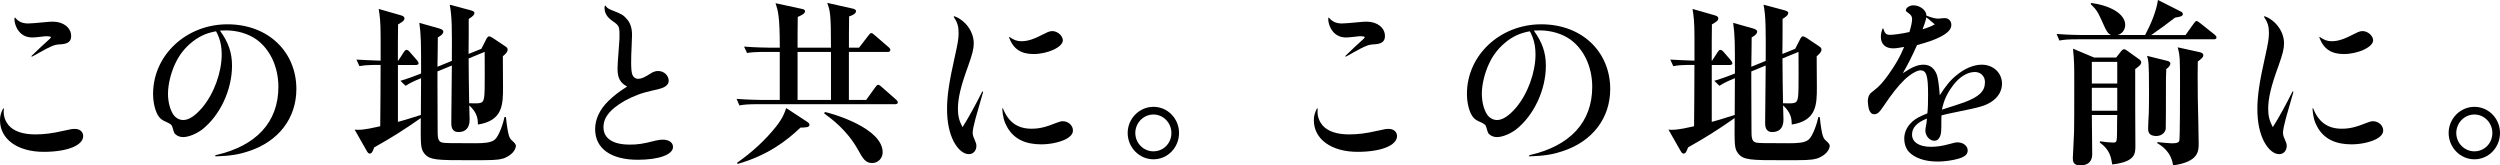
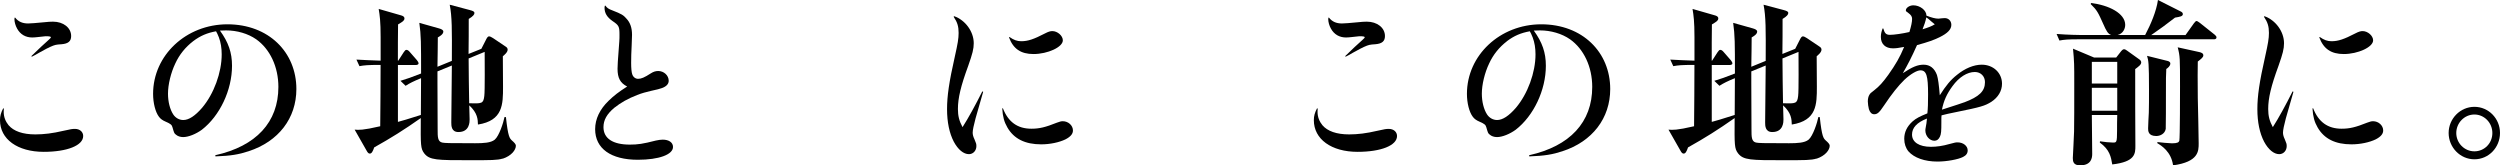
<svg xmlns="http://www.w3.org/2000/svg" id="b" width="680.98" height="45.04" viewBox="0 0 680.98 45.04">
  <defs>
    <style>.d{stroke-width:0px;}</style>
  </defs>
  <g id="c">
    <path class="d" d="M1.06,29.59c-.05.39-.05.68-.05.92,0,1.31.48,2.57,1.31,3.58,1.4,1.65,3.87,2.52,7.31,2.52,2.32,0,4.7-.29,7.6-.97,2.13-.48,2.47-.53,3.2-.53,1.31,0,2.23.82,2.23,1.94,0,2.57-4.36,4.31-10.75,4.31-7.12,0-11.91-3.44-11.91-8.62,0-1.16.24-1.99.87-3.24l.19.1ZM4.12,4.79c.87,1.11,1.99,1.6,3.54,1.6q.97,0,4.46-.34c.87-.1,1.7-.15,2.32-.15,2.81,0,4.94,1.65,4.94,3.92,0,1.4-.77,2.08-2.62,2.23-1.55.1-1.79.15-3.1.73-.78.34-1.16.58-2.95,1.55q-1.31.77-2.03,1.11l-.15-.15c2.18-2.13,3.25-3.1,4.65-4.36.48-.44.68-.63.68-.77,0-.19-.34-.29-1.45-.29q-.34,0-2.23.24c-.48.05-.97.1-1.4.1-1.79,0-3.24-.82-4.12-2.42-.44-.77-.73-1.79-.73-2.57,0-.05,0-.19.05-.39l.15-.05Z" />
    <path class="d" d="M58.64,42.28c11.14-2.47,17.19-9.01,17.19-18.6,0-5.47-2.28-10.31-6.05-12.98-2.23-1.55-5.23-2.42-8.18-2.42-.48,0-.92,0-1.69.05,2.32,3.2,3.29,6,3.29,9.59,0,6.63-3.34,13.66-8.23,17.43-1.6,1.16-3.63,1.99-5.08,1.99-.78,0-1.5-.24-1.99-.68-.44-.34-.48-.44-.92-1.99-.19-.68-.48-.92-1.79-1.5-.92-.39-1.45-.77-1.89-1.36-.97-1.26-1.6-3.73-1.6-6.25,0-10.51,9.01-18.94,20.24-18.94s18.79,7.6,18.79,17.63c0,7.94-4.84,14.29-13.03,16.95-2.61.87-4.89,1.26-9.01,1.4l-.05-.34ZM52.59,11.24c-2.08,1.6-3.73,3.63-4.84,6.05-1.21,2.52-1.99,5.76-1.99,8.23,0,2.18.53,4.26,1.41,5.62.63.97,1.65,1.55,2.76,1.55,1.5,0,3.2-1.11,5.13-3.34,3.2-3.78,5.33-9.59,5.33-14.53,0-1.7-.24-3.24-.77-4.65-.15-.48-.73-1.65-.77-1.65-2.42.44-4.26,1.21-6.25,2.71Z" />
    <path class="d" d="M136.9,43.2c-1.4.44-3.15.44-8.91.44-8.96,0-10.99,0-12.45-1.89-.97-1.31-.97-2.13-.92-9.59-4.55,3.2-8.09,5.42-12.69,7.99-.39,1.11-.68,1.69-1.21,1.69-.39,0-.63-.39-.87-.82l-3.25-5.71c1.11.1,2.18.19,6.97-.92.05-5.57.1-11.14.1-16.71-3.54,0-4.46.1-5.76.34l-.82-1.79c1.16.1,5.18.24,6.59.29v-6.44c0-4.26-.24-5.91-.53-7.65l5.91,1.7c.73.19,1.11.39,1.11.92,0,.44-.29.77-1.74,1.6-.05,1.7-.05,7.7-.05,9.88h.1l1.5-2.32c.29-.44.48-.63.73-.63.29,0,.58.19.87.53l1.99,2.28c.24.29.44.63.44.87,0,.34-.44.44-.73.44h-4.89v15.5c1.07-.29,2.66-.73,6.25-1.89.05-7.17.05-7.94.05-10.02-1.99.82-3.1,1.36-4.21,2.08l-1.4-1.36c2.08-.63,2.71-.87,5.62-1.99,0-8.28,0-10.41-.48-13.8l5.33,1.5c.68.19,1.21.44,1.21.87,0,.73-.92,1.26-1.5,1.6,0,.34-.05,6.3-.1,7.99l3.92-1.6c.05-8.52.05-12.11-.58-15.3l5.47,1.45c.87.24,1.26.39,1.26.82,0,.39-.34.87-1.55,1.6,0,1.36,0,8.04-.05,9.54l3.49-1.4,1.31-2.57c.24-.48.48-.82.77-.82.24,0,.63.15,1.11.48l3.39,2.28c.39.24.58.48.58.87,0,.73-.97,1.5-1.31,1.79,0,1.21.05,7.02.05,8.33,0,4.75,0,9.2-6.83,10.27-.05-1.36-.05-3.1-2.37-5.23,0,.39.1,3.68.1,3.83,0,.68,0,3.44-3.05,3.44-1.94,0-1.94-1.74-1.94-2.62,0-2.23.15-13.03.15-15.5l-3.92,1.6v3.15c0,1.55.05,10.7.05,12.69s0,3.24,1.21,3.54c.73.15,1.55.19,9.01.19,2.28,0,4.26-.1,5.33-.97,1.21-1.02,2.37-4.65,2.66-6.15h.39c.58,5.42,1.02,5.76,1.6,6.34.73.63,1.11,1.07,1.11,1.45,0,1.16-1.21,2.76-3.58,3.54ZM127.65,15.93c0,1.94.1,10.46.15,12.2,3.49.1,3.87.1,4.12-1.99.19-1.36.1-9.88.1-12.01l-4.36,1.79Z" />
    <path class="d" d="M164.89,1.5c.48.68.82.92,1.99,1.36,2.37.92,2.95,1.26,3.73,2.18,1.07,1.11,1.55,2.57,1.55,4.46,0,.63-.05,1.74-.1,2.86-.1,1.55-.14,3.73-.14,4.75,0,1.45.1,2.57.29,3.1.24.77.87,1.26,1.6,1.26.87,0,1.69-.34,3.49-1.5.68-.44,1.31-.63,1.99-.63,1.55,0,2.86,1.21,2.86,2.66,0,.87-.63,1.55-1.84,1.99-.53.19-1.4.44-3,.77-1.26.29-2.52.63-3.73,1.11-2.62,1.02-4.46,2.08-6.25,3.49-2.03,1.7-2.95,3.34-2.95,5.28,0,3.05,2.52,4.75,7.17,4.75,2.18,0,3.54-.19,7.12-1.11.73-.15,1.31-.24,1.84-.24,1.7,0,2.81.77,2.81,1.99,0,2.08-3.83,3.49-9.59,3.49-7.31,0-11.62-3.05-11.62-8.33,0-2.76,1.26-5.42,3.68-7.75,1.45-1.4,2.62-2.32,5.04-3.87-1.89-.97-2.62-2.32-2.62-4.84,0-1.02.05-1.6.48-7.46.05-.58.05-1.16.05-1.79,0-2.28-.15-2.57-1.94-3.78-1.45-1.02-2.13-2.13-2.13-3.58,0-.15,0-.29.1-.58h.15Z" />
-     <path class="d" d="M243.83,28.38h-37.14c-3,0-4.07.1-5.28.34l-.77-1.79c2.95.24,6.34.29,6.92.29h4.84v-13.08h-3.68c-2.95,0-4.02.1-5.23.29l-.82-1.74c2.95.24,6.39.29,6.93.29h2.81c0-8.62-.48-10.02-1.16-12.11l7.17,1.55c.29.05.87.19.87.63,0,.77-1.41,1.31-1.99,1.55-.05,1.31-.05,7.17-.05,8.38h9.1c0-9.35-.24-10.02-1.02-12.2l7.12,1.6c.34.1.73.34.73.63,0,.77-1.21,1.26-1.89,1.45-.05,1.36-.05,7.31-.05,8.52h2.76l2.57-3.34c.34-.44.48-.63.77-.63s.53.24.87.53l3.87,3.34c.24.24.44.39.44.73,0,.44-.39.53-.73.53h-10.56v13.08h4.7l2.52-3.49c.29-.39.48-.63.73-.63.29,0,.63.24.92.53l3.97,3.49c.24.19.48.44.48.73,0,.48-.44.53-.73.53ZM218.02,34.77c-3.78,3.63-9.06,7.6-17.09,9.88l-.19-.29c4.02-2.81,7.65-6.1,10.7-9.93,1.74-2.23,2.23-3.54,2.71-4.99l5.71,3.73c.34.24.63.48.63.82,0,.73-.97.73-2.47.77ZM226.35,14.14h-9.1v13.08h9.1v-13.08ZM237.58,44.41c-1.84,0-2.47-1.11-4.02-3.87-2.91-5.18-7.26-8.33-9.06-9.64l.19-.39c2.28.48,15.74,4.41,15.74,10.99,0,1.45-1.11,2.91-2.86,2.91Z" />
    <path class="d" d="M259.91,4.41c3.05,1.07,5.33,4.21,5.33,7.36,0,1.55-.34,2.86-1.5,6.15-2.03,5.52-2.81,8.81-2.81,11.77,0,1.89.34,3.24,1.26,4.94,1.6-2.52,3.44-5.86,5.38-9.73l.24.1q-.39,1.26-2.08,7.26c-.48,1.84-.78,3.15-.78,3.87,0,.53.15,1.11.48,1.79.48,1.11.53,1.31.53,1.89,0,1.21-.87,2.18-2.03,2.18-1.45,0-2.95-1.21-4.12-3.39-1.21-2.32-1.84-5.33-1.84-8.86s.53-7.31,2.13-14.38c.78-3.49,1.02-4.84,1.02-6.39,0-1.79-.34-2.91-1.36-4.41l.15-.15ZM273.18,29.49c1.45,3.73,3.97,5.57,7.75,5.57,2.18,0,3.83-.39,6.97-1.65.77-.29,1.16-.39,1.6-.39,1.5,0,2.76,1.16,2.76,2.52,0,.92-.63,1.69-2.03,2.42-1.7.82-4.17,1.36-6.63,1.36-4.36,0-7.41-1.5-9.2-4.6-.87-1.5-1.26-2.91-1.4-5.18l.19-.05ZM274.97,10.07c1.16.82,2.08,1.16,3.2,1.16,1.84,0,3.39-.53,6.49-2.13.92-.48,1.45-.63,1.99-.63,1.4,0,2.86,1.26,2.86,2.52,0,1.84-4.12,3.73-7.99,3.73-3.44,0-5.52-1.4-6.68-4.55l.15-.1Z" />
-     <path class="d" d="M314.19,43.39c-3.92,0-7.02-3.29-7.02-7.17s3.15-7.12,7.02-7.12,6.97,3.2,6.97,7.12-3.05,7.17-6.97,7.17ZM314.19,31.19c-2.71,0-4.94,2.28-4.94,5.04s2.23,4.99,4.94,4.99,4.89-2.18,4.89-4.99-2.23-5.04-4.89-5.04Z" />
    <path class="d" d="M358.94,29.59c-.05.39-.05.68-.05.92,0,1.31.48,2.57,1.31,3.58,1.4,1.65,3.87,2.52,7.31,2.52,2.32,0,4.7-.29,7.6-.97,2.13-.48,2.47-.53,3.2-.53,1.31,0,2.23.82,2.23,1.94,0,2.57-4.36,4.31-10.75,4.31-7.12,0-11.91-3.44-11.91-8.62,0-1.16.24-1.99.87-3.24l.19.1ZM361.99,4.79c.87,1.11,1.99,1.6,3.54,1.6q.97,0,4.46-.34c.87-.1,1.7-.15,2.32-.15,2.81,0,4.94,1.65,4.94,3.92,0,1.4-.78,2.08-2.62,2.23-1.55.1-1.79.15-3.1.73-.77.34-1.16.58-2.95,1.55q-1.31.77-2.03,1.11l-.14-.15c2.18-2.13,3.24-3.1,4.65-4.36.48-.44.68-.63.68-.77,0-.19-.34-.29-1.45-.29q-.34,0-2.23.24c-.48.05-.97.1-1.41.1-1.79,0-3.24-.82-4.12-2.42-.44-.77-.73-1.79-.73-2.57,0-.05,0-.19.05-.39l.15-.05Z" />
    <path class="d" d="M416.52,42.28c11.14-2.47,17.19-9.01,17.19-18.6,0-5.47-2.28-10.31-6.05-12.98-2.23-1.55-5.23-2.42-8.18-2.42-.48,0-.92,0-1.69.05,2.32,3.2,3.29,6,3.29,9.59,0,6.63-3.34,13.66-8.23,17.43-1.6,1.16-3.63,1.99-5.08,1.99-.78,0-1.5-.24-1.99-.68-.44-.34-.48-.44-.92-1.99-.19-.68-.48-.92-1.79-1.5-.92-.39-1.45-.77-1.89-1.36-.97-1.26-1.6-3.73-1.6-6.25,0-10.51,9.01-18.94,20.24-18.94s18.79,7.6,18.79,17.63c0,7.94-4.84,14.29-13.03,16.95-2.62.87-4.89,1.26-9.01,1.4l-.05-.34ZM410.47,11.24c-2.08,1.6-3.73,3.63-4.84,6.05-1.21,2.52-1.99,5.76-1.99,8.23,0,2.18.53,4.26,1.4,5.62.63.97,1.65,1.55,2.76,1.55,1.5,0,3.2-1.11,5.13-3.34,3.2-3.78,5.33-9.59,5.33-14.53,0-1.7-.24-3.24-.78-4.65-.15-.48-.73-1.65-.77-1.65-2.42.44-4.26,1.21-6.25,2.71Z" />
    <path class="d" d="M494.78,43.2c-1.41.44-3.15.44-8.91.44-8.96,0-10.99,0-12.45-1.89-.97-1.31-.97-2.13-.92-9.59-4.55,3.2-8.09,5.42-12.69,7.99-.39,1.11-.68,1.69-1.21,1.69-.39,0-.63-.39-.87-.82l-3.25-5.71c1.11.1,2.18.19,6.97-.92.05-5.57.1-11.14.1-16.71-3.54,0-4.46.1-5.76.34l-.82-1.79c1.16.1,5.18.24,6.59.29v-6.44c0-4.26-.24-5.91-.53-7.65l5.91,1.7c.73.19,1.11.39,1.11.92,0,.44-.29.77-1.74,1.6-.05,1.7-.05,7.7-.05,9.88h.1l1.5-2.32c.29-.44.48-.63.73-.63.29,0,.58.19.87.53l1.99,2.28c.24.29.44.63.44.87,0,.34-.44.44-.73.44h-4.89v15.5c1.07-.29,2.66-.73,6.25-1.89.05-7.17.05-7.94.05-10.02-1.99.82-3.1,1.36-4.21,2.08l-1.4-1.36c2.08-.63,2.71-.87,5.62-1.99,0-8.28,0-10.41-.48-13.8l5.33,1.5c.68.19,1.21.44,1.21.87,0,.73-.92,1.26-1.5,1.6,0,.34-.05,6.3-.1,7.99l3.92-1.6c.05-8.52.05-12.11-.58-15.3l5.47,1.45c.87.24,1.26.39,1.26.82,0,.39-.34.87-1.55,1.6,0,1.36,0,8.04-.05,9.54l3.49-1.4,1.31-2.57c.24-.48.48-.82.77-.82.24,0,.63.15,1.11.48l3.39,2.28c.39.24.58.48.58.87,0,.73-.97,1.5-1.31,1.79,0,1.21.05,7.02.05,8.33,0,4.75,0,9.2-6.83,10.27-.05-1.36-.05-3.1-2.37-5.23,0,.39.1,3.68.1,3.83,0,.68,0,3.44-3.05,3.44-1.94,0-1.94-1.74-1.94-2.62,0-2.23.15-13.03.15-15.5l-3.92,1.6v3.15c0,1.55.05,10.7.05,12.69s0,3.24,1.21,3.54c.73.15,1.55.19,9.01.19,2.28,0,4.26-.1,5.33-.97,1.21-1.02,2.37-4.65,2.66-6.15h.39c.58,5.42,1.02,5.76,1.6,6.34.73.63,1.11,1.07,1.11,1.45,0,1.16-1.21,2.76-3.58,3.54ZM485.53,15.93c0,1.94.1,10.46.15,12.2,3.49.1,3.87.1,4.12-1.99.19-1.36.1-9.88.1-12.01l-4.36,1.79Z" />
    <path class="d" d="M512.99,7.75c.39,1.36.78,1.74,1.84,1.74s3.44-.34,5.28-.77c.48-1.6.73-2.71.73-3.58,0-.63-.29-1.07-1.02-1.6-.58-.39-.68-.48-.68-.73,0-.68,1.02-1.36,2.03-1.36,1.84,0,3.58,1.36,3.58,2.81,1.36.53,2.42.82,3.25.82.24,0,.63-.05.97-.1.34,0,.58-.05.77-.05,1.02,0,1.79.77,1.79,1.84,0,1.21-.97,2.28-3.25,3.39-1.5.73-2.95,1.26-6.1,2.13-1.4,3.15-2.57,5.42-3.87,7.65,2.62-1.74,4.07-2.32,5.67-2.32,1.74,0,2.95.97,3.63,2.81q.44,1.36.77,5.52c1.7-2.66,2.91-4.16,4.7-5.57,2.13-1.74,4.55-2.76,6.73-2.76,3.15,0,5.52,2.23,5.52,5.18,0,1.99-1.07,3.73-2.91,4.94-1.79,1.11-2.76,1.4-9.68,2.81-1.94.39-2.57.53-3.88.87-.05.48-.05.73-.05,1.36v.53c0,2.42-.05,3.2-.39,3.92-.34.73-.82,1.11-1.5,1.11-1.31,0-2.47-1.31-2.47-2.81,0-.24,0-.29.15-1.11.1-.39.19-1.07.29-2.13-2.76,1.07-4.07,2.52-4.07,4.36,0,2.08,1.94,3.34,5.18,3.34,1.5,0,3.24-.24,5.04-.77,1.5-.39,1.65-.44,2.18-.44,1.55,0,2.76.97,2.76,2.18,0,.77-.39,1.36-1.26,1.79-1.31.68-4.46,1.26-6.97,1.26-3.49,0-6.34-1.02-7.89-2.76-.73-.87-1.16-2.08-1.16-3.44,0-1.84.77-3.39,2.28-4.75.92-.82,1.99-1.36,4.02-2.18.15-1.31.19-2.91.19-5.18,0-5.08-.44-6.54-2.08-6.54-.97,0-2.71,1.02-4.36,2.57-1.65,1.6-3.44,3.83-5.57,7.02-1.26,1.89-1.79,2.37-2.66,2.37-.68,0-1.16-.48-1.45-1.4-.14-.53-.29-1.5-.29-2.08,0-.73.15-1.4.44-1.84.24-.39.34-.48,1.36-1.26,1.31-1.02,2.28-2.08,3.78-4.16,1.99-2.81,3.15-4.79,4.31-7.6-1.45.29-2.28.39-3.05.39-2.03,0-3.29-1.16-3.29-3.1,0-.82.15-1.45.48-2.32h.19ZM527.03,6.63q-.29-.24-1.11-.92s-.29-.29-.73-.63c-.1-.05-.29-.19-.48-.34-.19.97-.58,2.18-1.02,3.24,1.55-.48,2.47-.82,3.34-1.36ZM535.02,27.89c4.12-1.55,5.67-3.05,5.67-5.52,0-1.6-1.16-2.76-2.76-2.76-2.08,0-4.31,1.4-6.1,3.87-1.55,2.13-2.37,3.92-2.86,6.39,3.58-1.16,5.57-1.79,6.05-1.99Z" />
    <path class="d" d="M603.01,10.7h-36.76c-3,0-4.02.1-5.28.34l-.77-1.79c2.95.24,6.39.29,6.92.29h7.99c-.92-.24-1.45-1.31-2.13-2.86-1.5-3.34-1.74-3.87-3.49-5.57l.1-.29c4.84.58,9.3,2.81,9.3,5.96,0,.97-.53,2.37-2.08,2.76h7.51c1.55-2.95,3.05-6.44,3.49-9.54l6.25,3.15c.19.1.53.29.53.68,0,.63-.77.73-2.13.97-3.05,2.32-3.39,2.61-6.49,4.75h9.35l2.28-3.2c.34-.44.53-.63.73-.63s.58.29.92.53l4.02,3.2c.34.29.48.48.48.73,0,.48-.44.53-.73.53ZM581.61,18.84c-.05,3.29.05,17.87.05,20.87,0,2.13,0,4.36-6.3,5.08-.34-2.03-.68-4.02-3.39-5.96l.05-.34c1.07.19,2.76.34,3.54.34.97,0,1.11,0,1.11-3.24,0-1.31,0-3,.05-4.26h-6.92c0,1.65.1,9.1.1,10.61,0,.97-.19,3.1-3.29,3.1-1.84,0-1.99-1.07-1.99-1.99,0-.44.34-6.25.34-7.22.05-1.5.05-7.94.05-13.08s0-5.91-.34-9.49l5.76,2.42h6l1.36-1.74c.15-.19.48-.53.77-.53s.68.24.92.44l3.24,2.32c.29.19.53.48.53.82,0,.63-.68,1.11-1.65,1.84ZM576.72,16.85h-6.92v5.91h6.92v-5.91ZM576.72,23.92h-6.92v6.25h6.92v-6.25ZM590.08,18.79c-.1,1.74-.1,2.32-.1,7.6,0,.97,0,8.47-.05,8.72-.24,1.36-1.55,1.94-2.57,1.94-2.23,0-2.23-1.4-2.23-2.08s.15-3.73.19-4.31c.05-1.55.05-3.68.05-6.25,0-7.31-.14-7.89-.53-9.2l5.47,1.36c.29.05.87.24.87.73,0,.68-.68,1.21-1.11,1.5ZM598.66,16.76c-.05,2.28-.05,4.31,0,9.93.05,1.94.24,10.61.24,12.35,0,2.13,0,5.04-6.97,6-.53-3.78-3.2-5.38-4.31-6.05l.05-.29c.73.1,3.25.34,3.97.34,1.5,0,1.84-.29,1.99-.68.19-.68.19-13.66.19-14.82,0-7.65,0-8.23-.63-10.65l5.96,1.31c.39.1,1.02.29,1.02.87,0,.53-.53.92-1.5,1.69Z" />
    <path class="d" d="M616.82,4.41c3.05,1.07,5.33,4.21,5.33,7.36,0,1.55-.34,2.86-1.5,6.15-2.03,5.52-2.81,8.81-2.81,11.77,0,1.89.34,3.24,1.26,4.94,1.6-2.52,3.44-5.86,5.38-9.73l.24.1q-.39,1.26-2.08,7.26c-.48,1.84-.77,3.15-.77,3.87,0,.53.15,1.11.48,1.79.48,1.11.53,1.31.53,1.89,0,1.21-.87,2.18-2.03,2.18-1.45,0-2.95-1.21-4.12-3.39-1.21-2.32-1.84-5.33-1.84-8.86s.53-7.31,2.13-14.38c.77-3.49,1.02-4.84,1.02-6.39,0-1.79-.34-2.91-1.36-4.41l.15-.15ZM630.08,29.49c1.45,3.73,3.97,5.57,7.75,5.57,2.18,0,3.83-.39,6.97-1.65.78-.29,1.16-.39,1.6-.39,1.5,0,2.76,1.16,2.76,2.52,0,.92-.63,1.69-2.03,2.42-1.7.82-4.17,1.36-6.63,1.36-4.36,0-7.41-1.5-9.2-4.6-.87-1.5-1.26-2.91-1.4-5.18l.19-.05ZM631.88,10.07c1.16.82,2.08,1.16,3.2,1.16,1.84,0,3.39-.53,6.49-2.13.92-.48,1.45-.63,1.99-.63,1.4,0,2.86,1.26,2.86,2.52,0,1.84-4.12,3.73-7.99,3.73-3.44,0-5.52-1.4-6.68-4.55l.15-.1Z" />
    <path class="d" d="M674.01,43.39c-3.92,0-7.02-3.29-7.02-7.17s3.15-7.12,7.02-7.12,6.97,3.2,6.97,7.12-3.05,7.17-6.97,7.17ZM674.01,31.19c-2.71,0-4.94,2.28-4.94,5.04s2.23,4.99,4.94,4.99,4.89-2.18,4.89-4.99-2.23-5.04-4.89-5.04Z" />
  </g>
</svg>